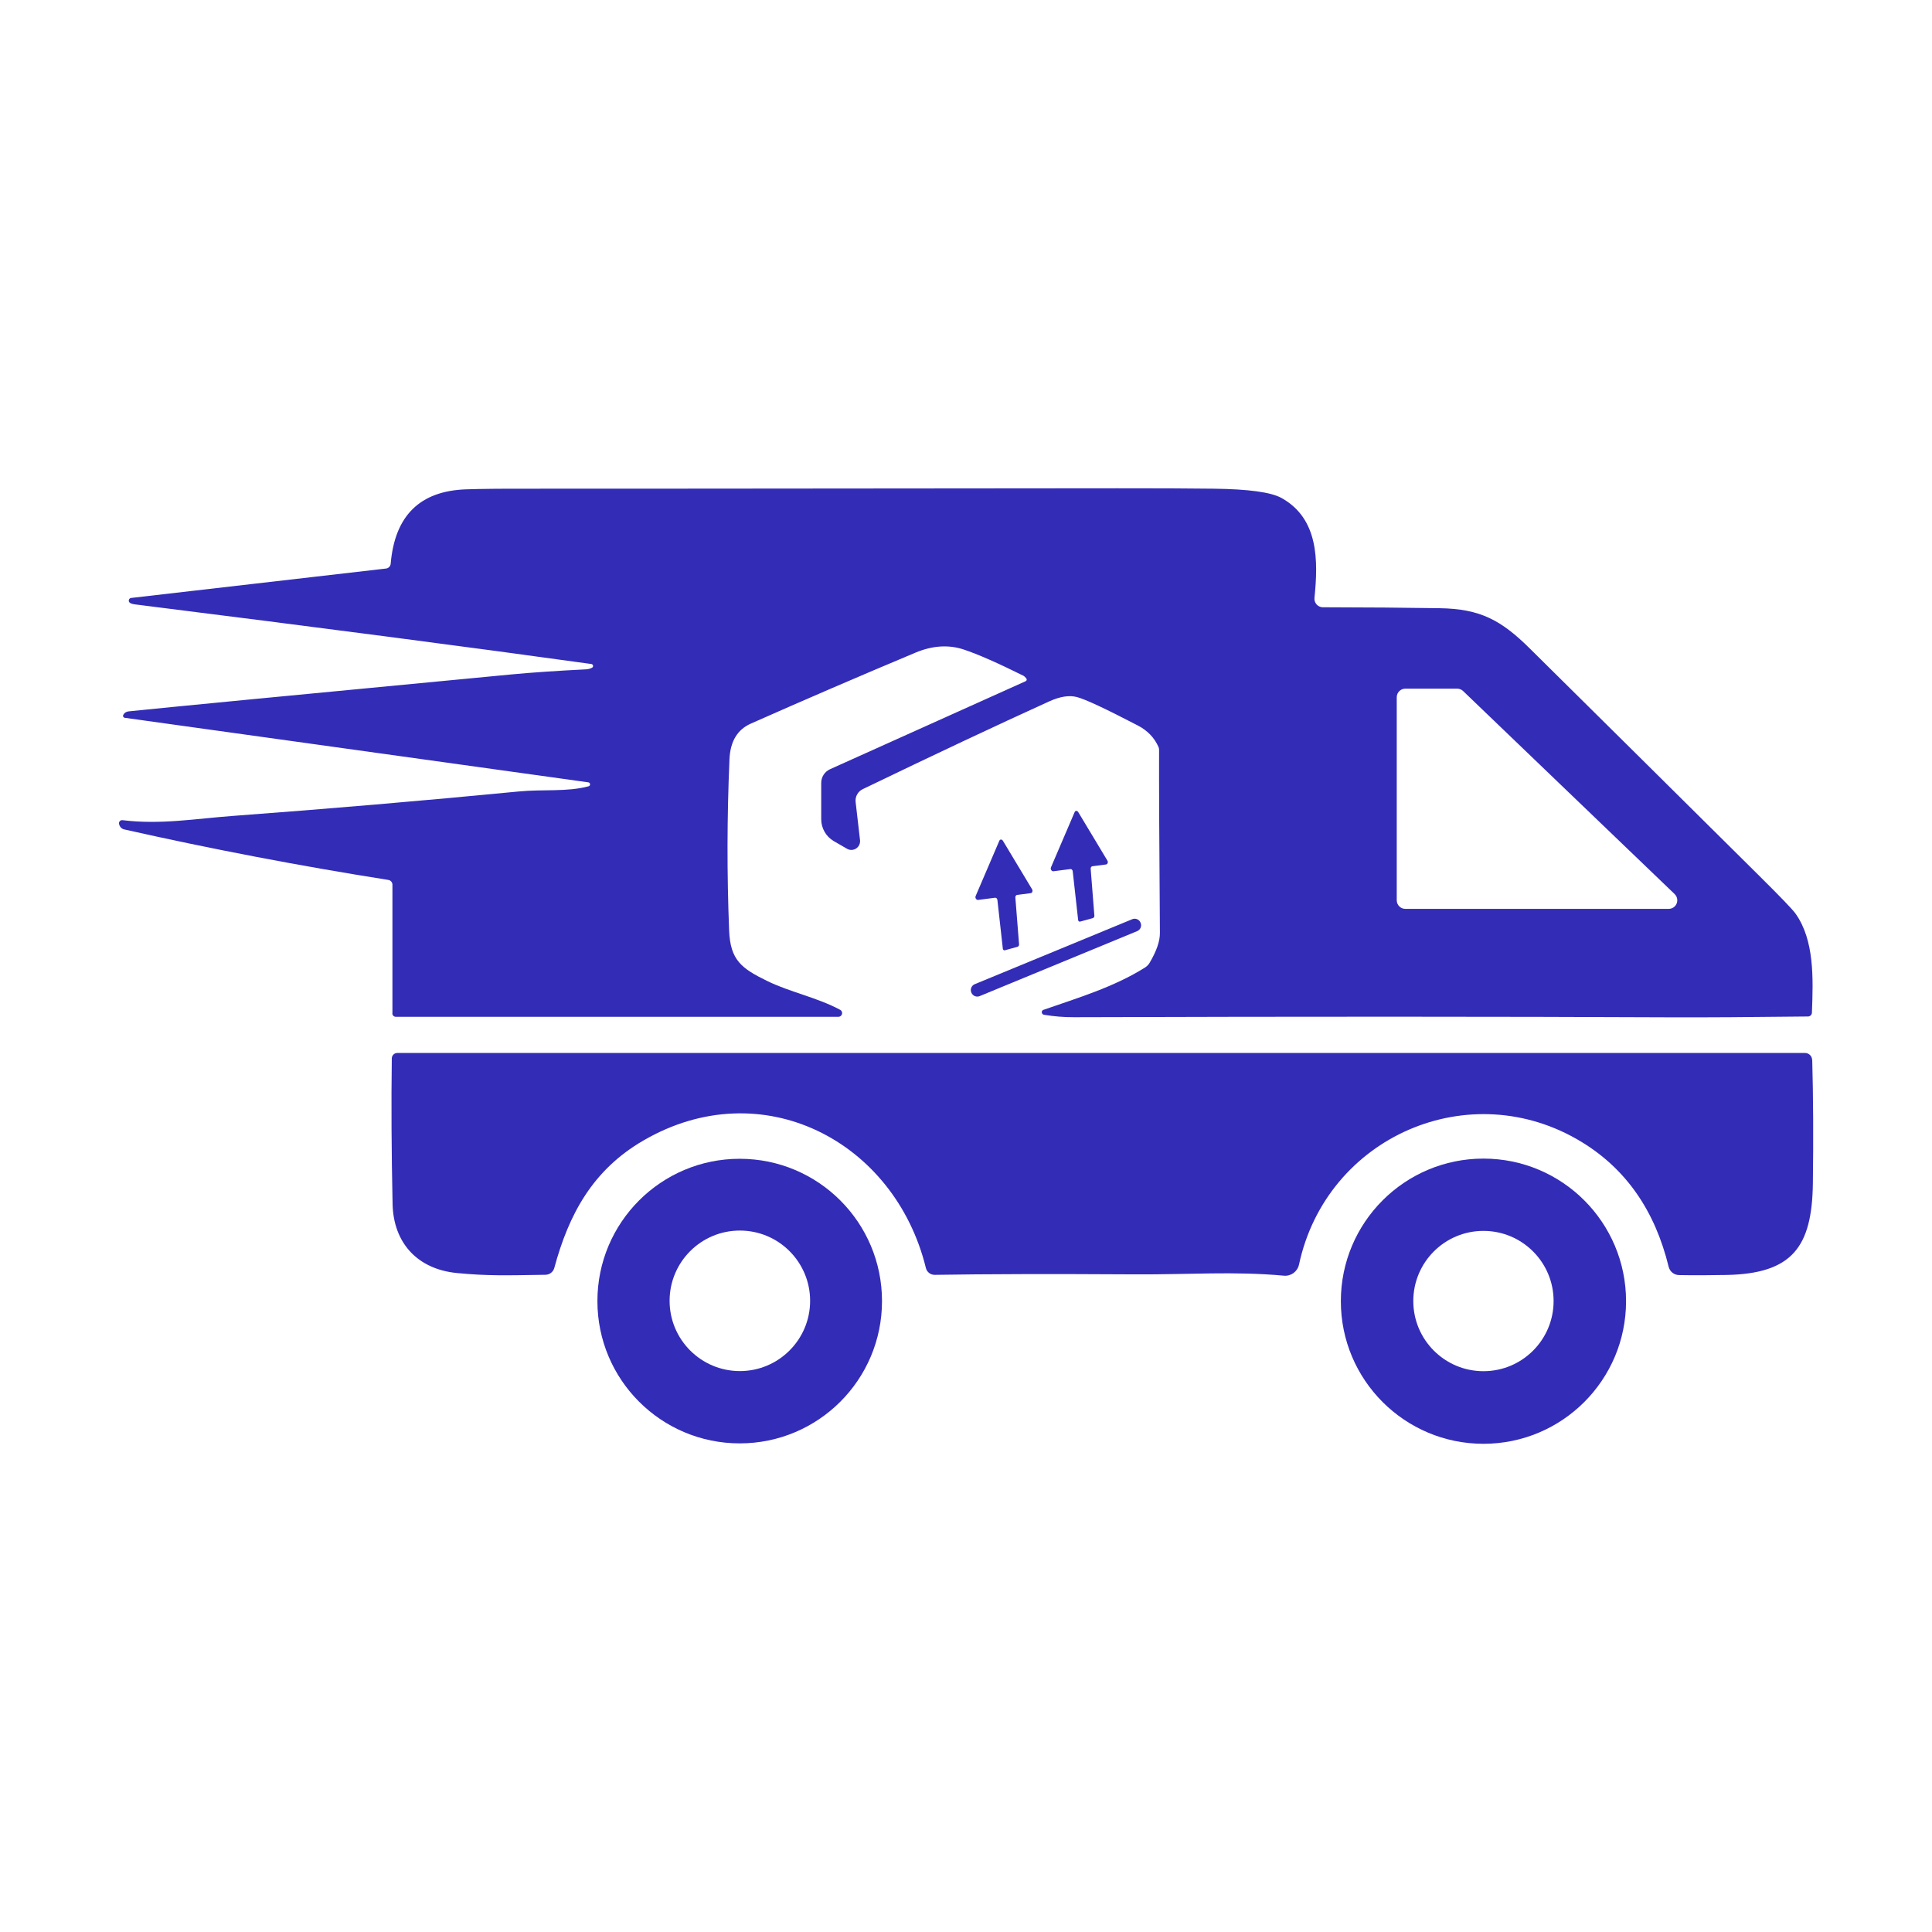
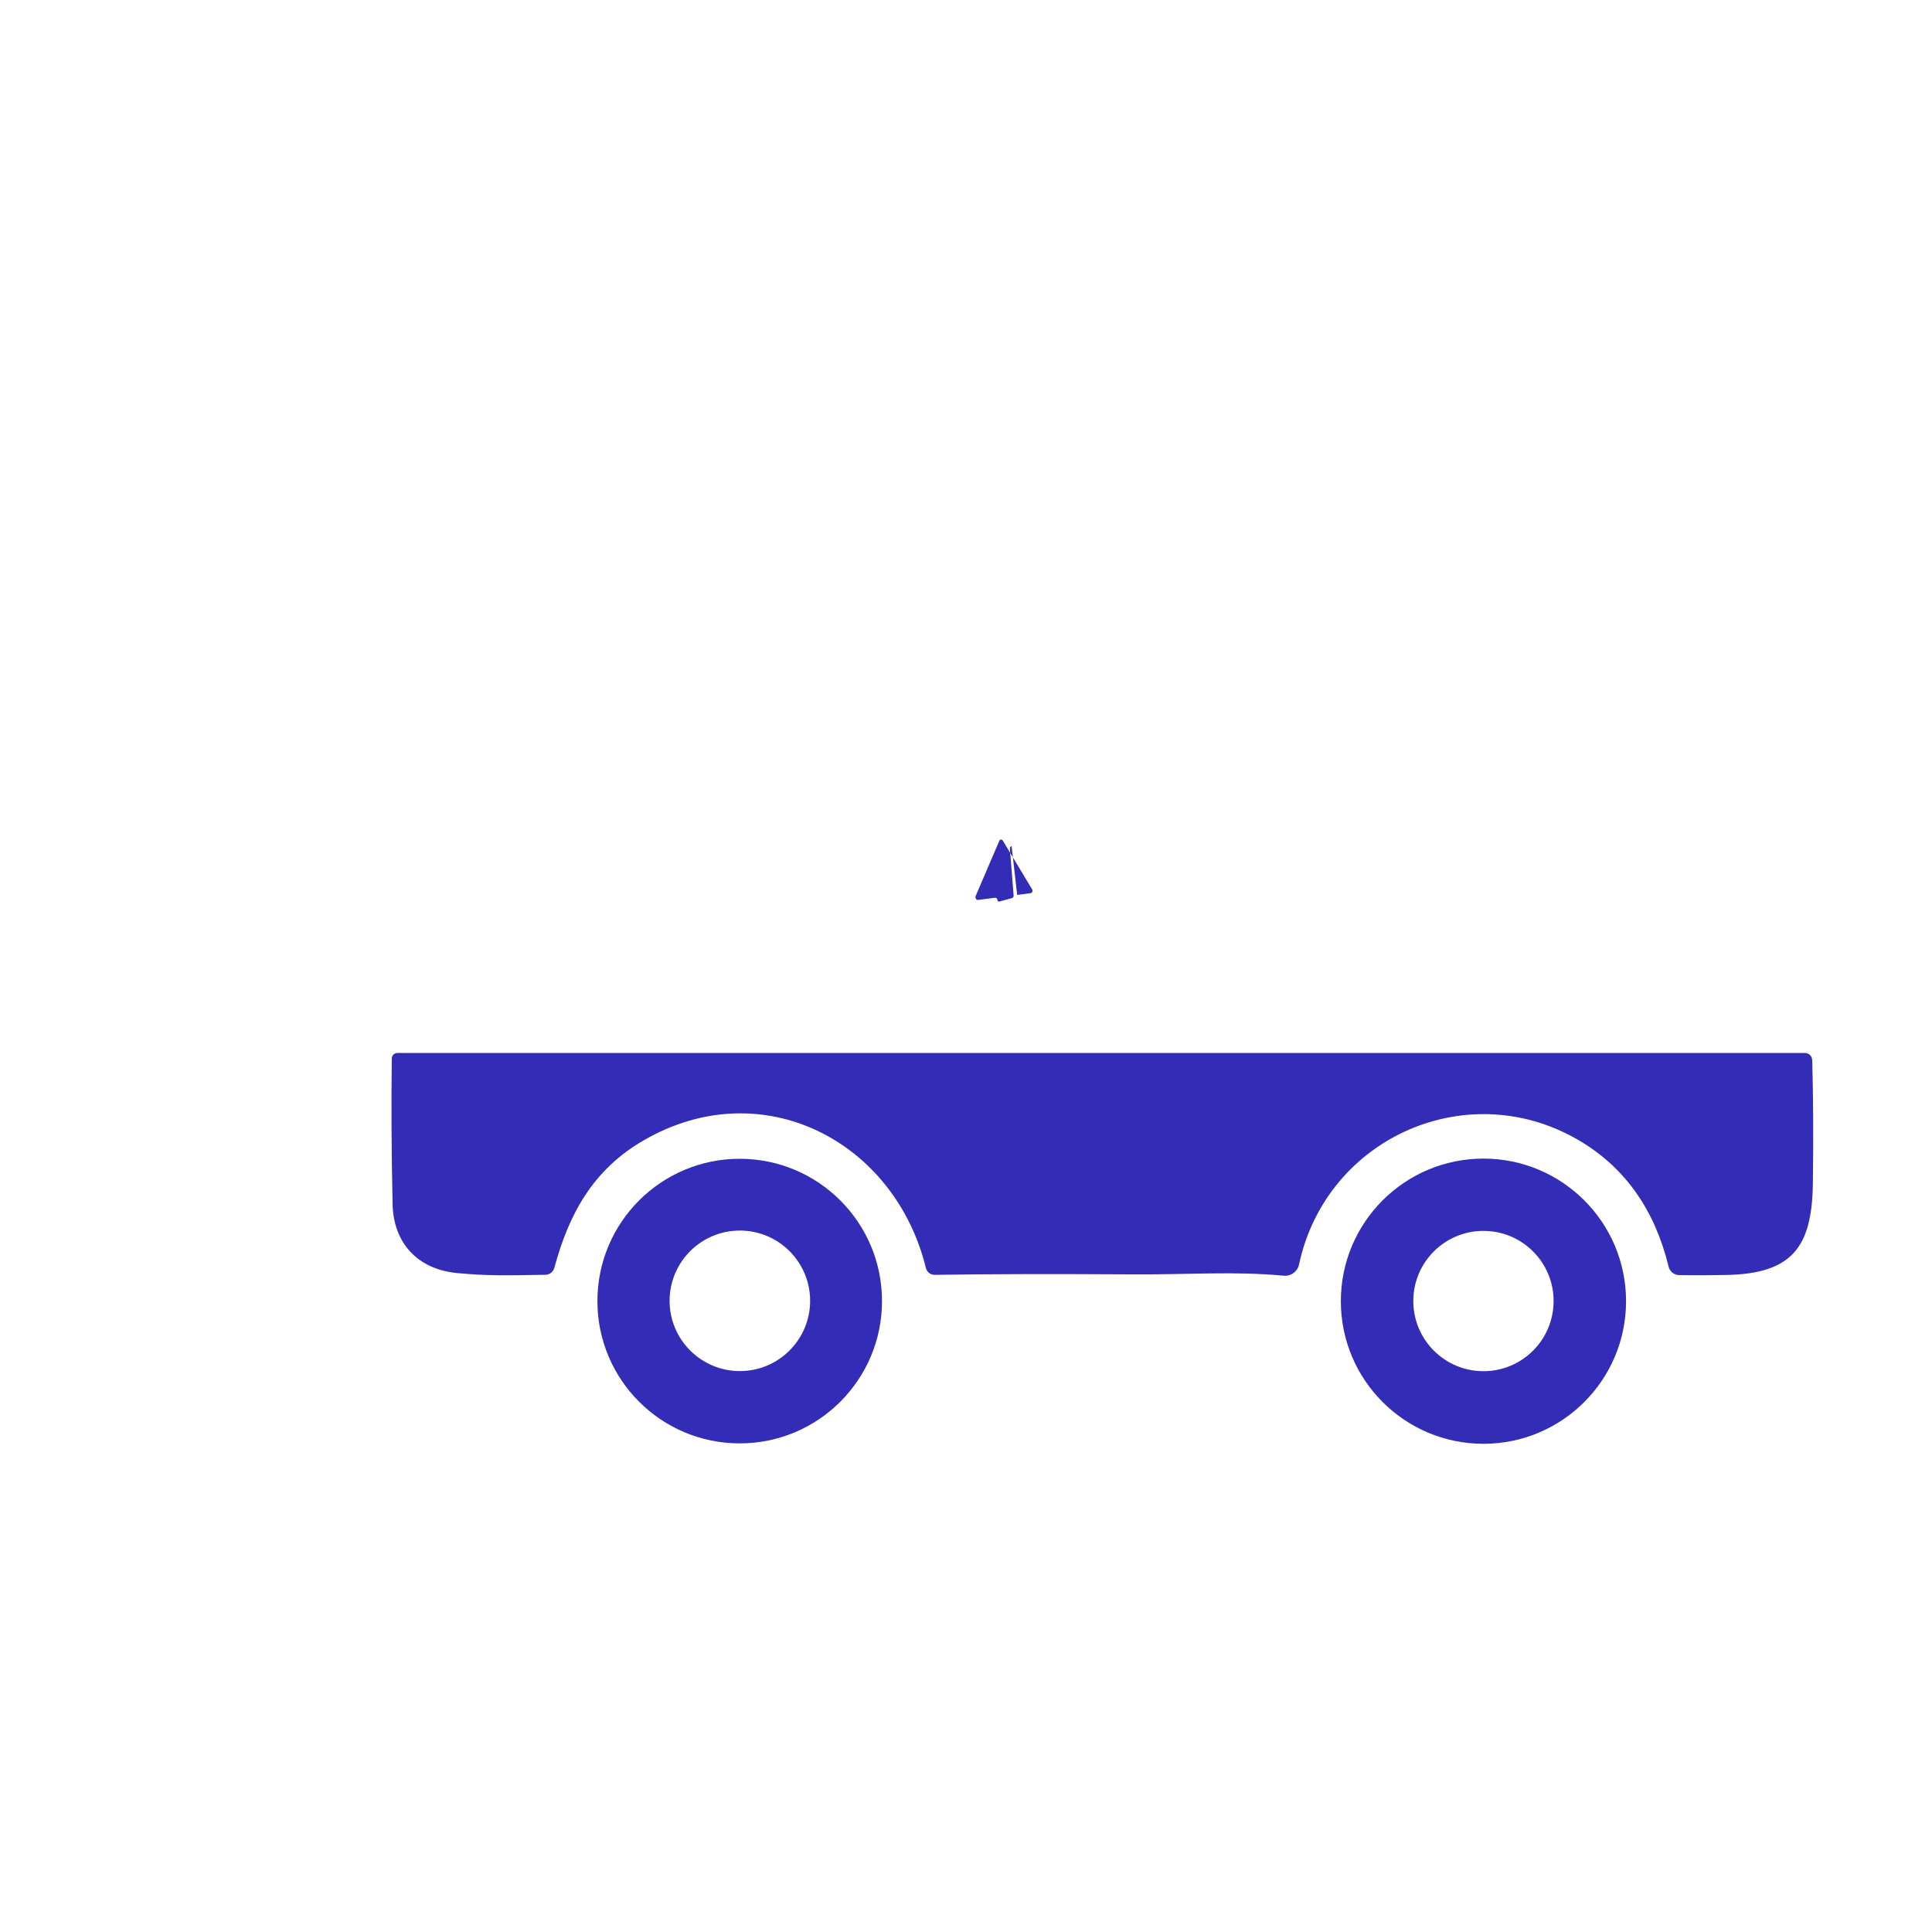
<svg xmlns="http://www.w3.org/2000/svg" id="Capa_1" data-name="Capa 1" viewBox="0 0 512 512">
  <defs>
    <style>      .cls-1 {        fill: #332cb7;      }    </style>
  </defs>
-   <path class="cls-1" d="M103.97,268.54c0,.51.41.92.92.92h117.32c.35,0,.66-.2.83-.5.27-.47.1-1.07-.37-1.34-6.16-3.31-13.3-4.67-19.42-7.68-6.76-3.31-9.7-5.51-10.02-13.28-.6-15.05-.57-30.2.09-45.47.21-4.7,2.09-7.84,5.65-9.42,14.23-6.31,28.77-12.58,43.64-18.81,4.49-1.88,8.74-2.16,12.76-.84,3.78,1.26,9.09,3.59,15.93,7,.09.04.32.26.66.65.04.04.07.09.09.14.1.24,0,.52-.25.62l-51.83,23.32c-1.43.65-2.34,2.07-2.34,3.64v9.61c0,2.39,1.27,4.6,3.34,5.81l3.51,2.03c.43.25.92.35,1.41.29,1.26-.15,2.17-1.29,2.03-2.56l-1.17-10.13c-.16-1.42.6-2.78,1.88-3.4,18.93-9.14,35.41-16.89,49.42-23.26,2.88-1.31,5.34-1.69,7.38-1.14,2.23.59,7.6,3.1,16.13,7.54,2.55,1.33,4.37,3.22,5.45,5.67.1.23.16.48.16.73-.03,8.36.04,24.55.22,48.58.01,2.18-.9,4.81-2.72,7.88-.3.52-.73.95-1.23,1.27-8.23,5.18-17.89,8.07-26.91,11.21-.23.08-.4.27-.44.51-.06.36.19.72.55.79,2.63.44,5.27.66,7.92.65,60.05-.19,112.95-.18,158.7.03,8.44.03,20.41-.04,35.89-.22.56,0,1.01-.45,1.03-1.01.36-9.18.65-19.23-4.34-26.25-.77-1.09-4.01-4.46-9.72-10.12-19.24-19.09-39.44-39.11-60.62-60.06-7.68-7.61-13.2-10.59-23.97-10.76-9.22-.15-19.54-.23-30.95-.25-.07,0-.15,0-.22-.01-1.24-.13-2.14-1.24-2.01-2.47,1-9.85,1.12-20.99-8.72-26.47-2.77-1.54-8.75-2.36-17.95-2.47-6.66-.08-15.21-.12-25.65-.11-97.43.09-149.28.13-155.54.11-7.62-.02-13.29.04-17,.17-12.22.43-18.87,7-19.95,19.71-.06.67-.58,1.21-1.25,1.28l-67.52,7.79c-.24.02-.46.17-.57.39-.18.35-.04.78.32.96.33.18.72.3,1.19.35,48.92,6.13,89.25,11.4,121.01,15.81.17.02.32.13.4.28.13.26.03.57-.22.7-.51.26-1.03.41-1.58.43-7.81.39-14.45.84-19.91,1.36-57.96,5.52-91.73,8.78-101.32,9.78-.66.07-1.14.39-1.42.93-.03.06-.05.12-.06.18-.04.29.16.55.44.59l122.88,17.11c.2.04.36.18.42.37.09.28-.07.59-.36.67-5.78,1.55-12,.74-18.55,1.38-25.52,2.47-50.7,4.62-75.54,6.46-9.99.73-19.31,2.39-29.44,1.14-.1-.01-.2,0-.3.02-.44.11-.71.55-.6,1l.03.11c.16.67.69,1.19,1.36,1.33,23.12,5.2,46.45,9.66,69.97,13.38.62.1,1.08.64,1.08,1.27v34.08ZM370.15,184.78c0-1.26,1.02-2.28,2.28-2.28h13.73c.59,0,1.16.23,1.58.63l56.06,53.81c.45.43.7,1.03.7,1.65,0,1.26-1.03,2.28-2.29,2.27h-69.78c-1.26,0-2.28-1.02-2.28-2.28v-53.81Z" />
-   <path class="cls-1" d="M257.26,252.09h45.15c.93,0,1.68.75,1.68,1.68v.06c0,.93-.75,1.68-1.68,1.68h-45.15c-.93,0-1.68-.75-1.68-1.68v-.06c0-.93.75-1.68,1.68-1.68Z" transform="translate(-75.64 125.9) rotate(-22.42)" />
  <path class="cls-1" d="M480.23,280.87c-.03-1.02-.87-1.82-1.88-1.82H105.3c-.81,0-1.46.64-1.47,1.44-.16,11.88-.09,24.74.21,38.58.22,10.32,6.6,17.29,17.07,18.3,8.18.78,12.89.63,23.46.46,1.1-.02,2.04-.76,2.33-1.82,3.83-14.18,10.15-25.95,23.59-33.75,31.39-18.27,66.62.08,74.88,33.77.26,1.08,1.24,1.84,2.36,1.82,13.22-.22,30.92-.26,53.08-.13,14.09.08,26.26-.87,39.43.35,1.89.18,3.61-1.09,4.01-2.94,7.25-33.91,45.35-50.58,74.99-32.44,11.69,7.16,19.35,18.16,22.97,33.02.31,1.27,1.43,2.17,2.74,2.2,3.94.07,8.14.06,12.6-.03,17.41-.35,22.65-7.39,22.88-24.24.16-12.08.1-23.01-.17-32.77Z" />
  <path class="cls-1" d="M196.03,307.09c-20.83,0-37.71,16.88-37.71,37.71s16.88,37.71,37.71,37.71,37.71-16.88,37.71-37.71-16.88-37.71-37.71-37.71ZM196.07,363.35c-10.28,0-18.62-8.34-18.62-18.62s8.34-18.62,18.62-18.62,18.62,8.34,18.62,18.62-8.34,18.62-18.62,18.62Z" />
  <path class="cls-1" d="M393.13,307.04c-20.87,0-37.79,16.92-37.79,37.79s16.92,37.79,37.79,37.79,37.79-16.92,37.79-37.79-16.92-37.79-37.79-37.79ZM393.13,363.38c-10.26,0-18.59-8.32-18.59-18.59s8.32-18.59,18.59-18.59,18.59,8.32,18.59,18.59-8.32,18.59-18.59,18.59Z" />
-   <path class="cls-1" d="M289.52,229.56l3.63-.47c.37-.05.56-.63.33-1.01l-7.72-12.84c-.27-.46-.78-.47-.97-.02l-6.27,14.63c-.22.5.18,1.1.67,1.04l4.46-.58c.31-.04.59.22.63.59l1.44,12.92c.03.3.28.49.55.41l3.34-.92c.25-.07.44-.36.41-.65l-.98-12.4c-.03-.35.18-.66.45-.7Z" />
-   <path class="cls-1" d="M269.56,237.16l3.63-.47c.37-.05.56-.63.33-1.01l-7.72-12.84c-.27-.46-.78-.47-.97-.02l-6.27,14.63c-.22.5.18,1.1.67,1.04l4.46-.58c.31-.04.59.22.63.59l1.44,12.92c.03.3.28.49.55.41l3.34-.92c.25-.07.44-.36.41-.65l-.98-12.4c-.03-.35.18-.66.45-.7Z" />
+   <path class="cls-1" d="M269.56,237.16l3.63-.47c.37-.05.56-.63.33-1.01l-7.72-12.84c-.27-.46-.78-.47-.97-.02l-6.27,14.63c-.22.5.18,1.1.67,1.04l4.46-.58c.31-.04.59.22.63.59c.03.3.28.49.55.41l3.34-.92c.25-.07.44-.36.41-.65l-.98-12.4c-.03-.35.18-.66.45-.7Z" />
</svg>